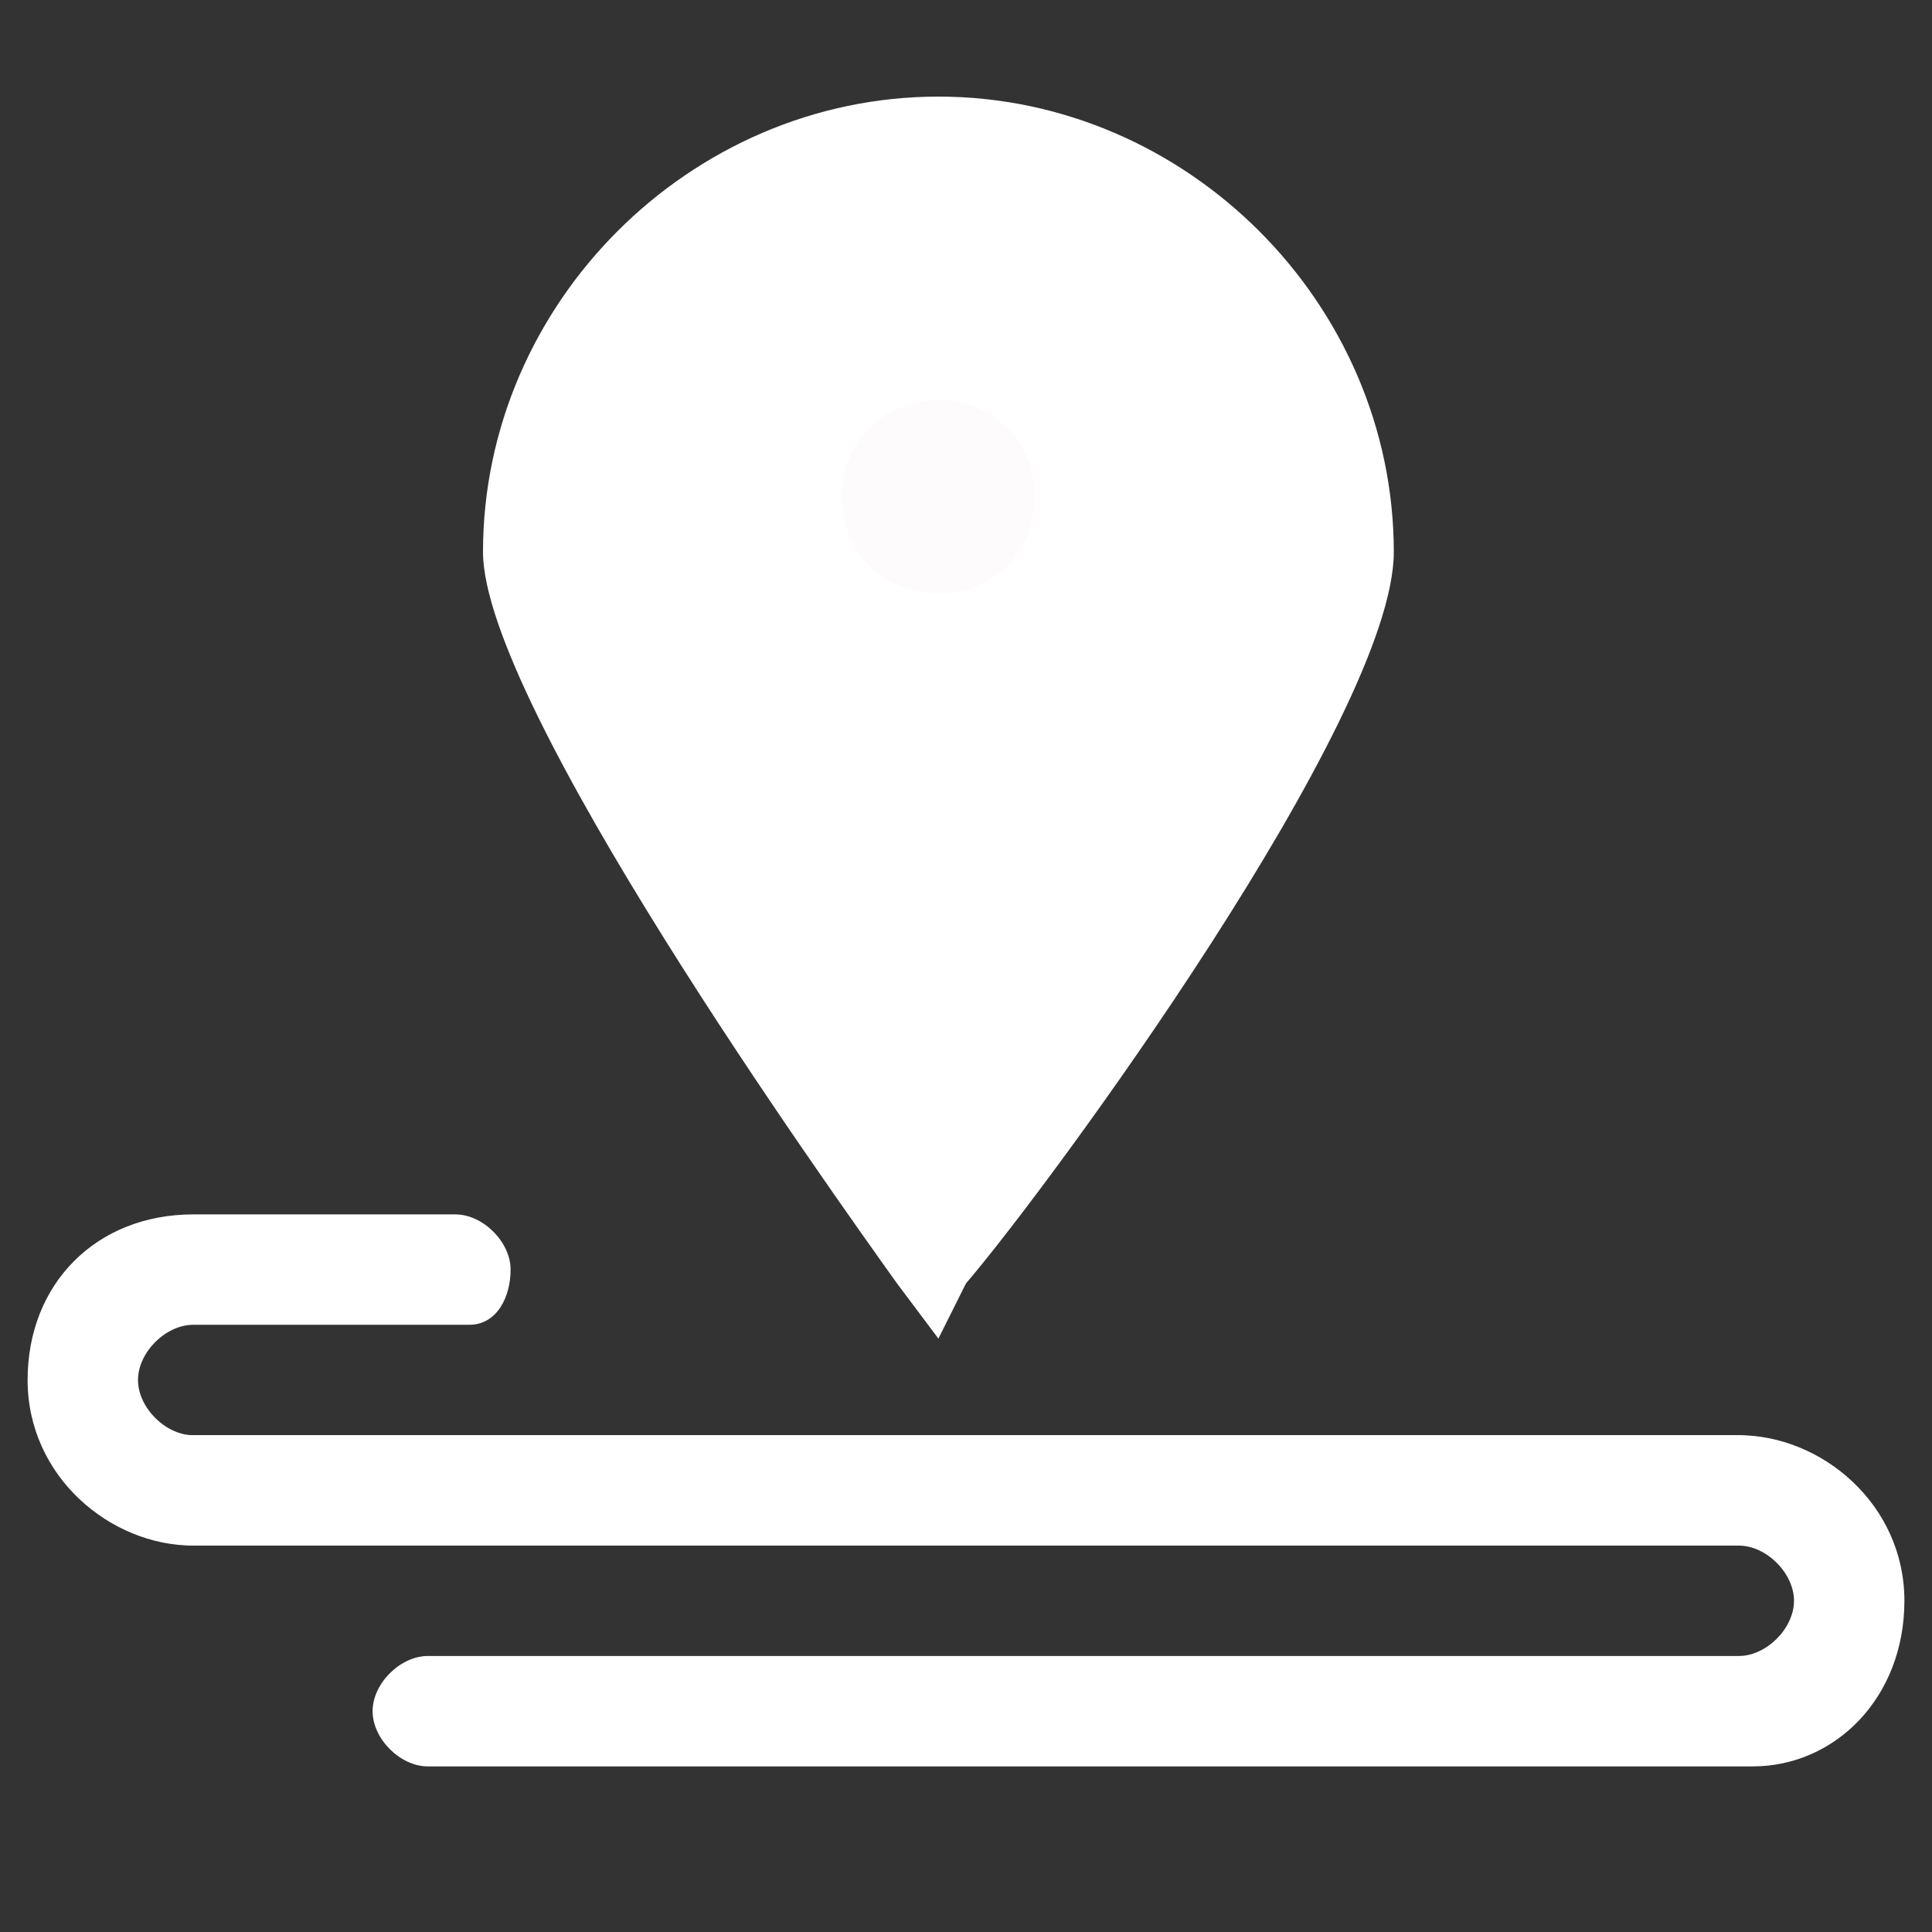
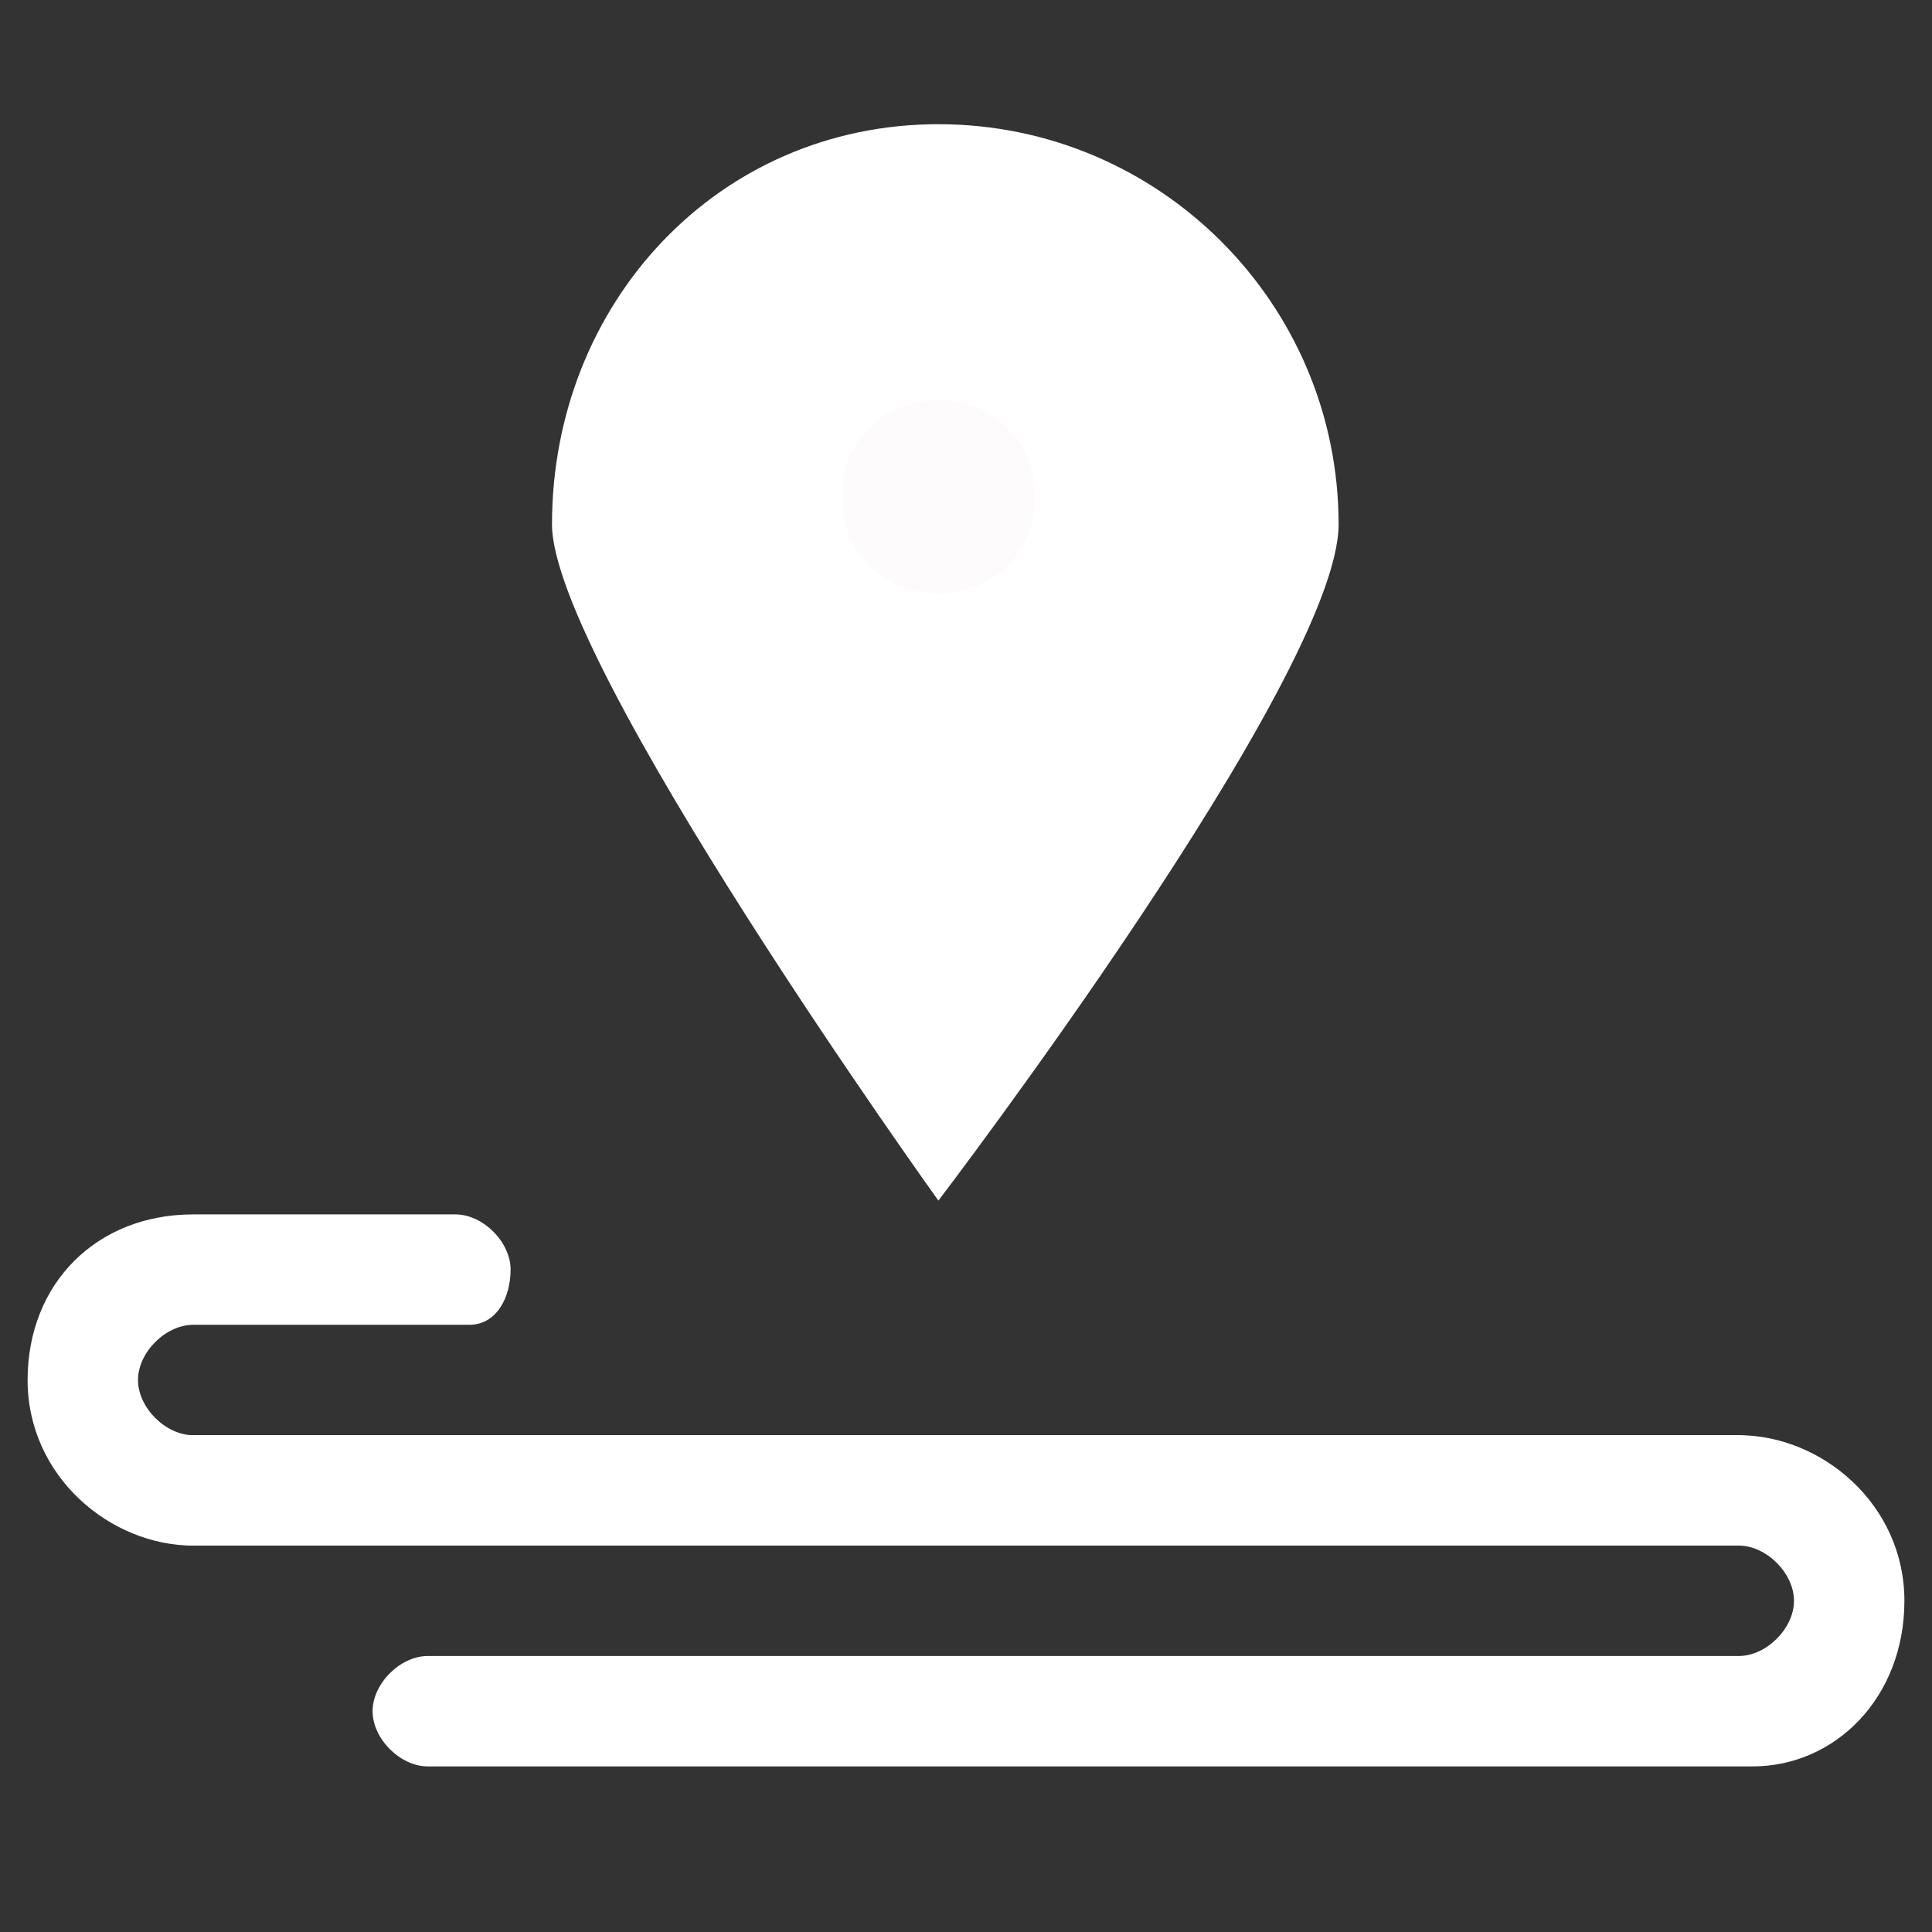
<svg xmlns="http://www.w3.org/2000/svg" fill="#ffffff" version="1.1" class="icon" viewBox="0 0 1024 1024" height="800px" width="800px">
  <rect x="0" y="0" width="1024" height="1024" fill="#333333" stroke="none" />
  <g stroke-width="0" id="SVGRepo_bgCarrier" />
  <g stroke-linejoin="round" stroke-linecap="round" id="SVGRepo_tracerCarrier" />
  <g id="SVGRepo_iconCarrier">
    <path fill="#ffffff00" d="M709.486 277.943C709.486 160.914 614.4 65.829 497.371 65.829S292.571 160.914 292.571 277.943c0 73.143 204.8 358.4 204.8 358.4s212.114-277.943 212.114-358.4z" />
-     <path fill="#ffffff" d="M497.371 709.486l-21.943-29.257c-36.571-51.2-219.429-307.2-219.429-387.657C256 160.914 365.714 51.2 497.371 51.2s241.371 109.714 241.371 241.371c0 87.771-182.857 336.457-226.743 387.657l-14.629 29.257z m0-607.086C394.971 102.4 307.2 182.857 307.2 292.571c0 43.886 102.4 204.8 190.171 321.829C585.143 497.371 687.543 336.457 687.543 292.571c0-109.714-87.771-190.171-190.171-190.171z" />
    <path fill="#ffffff" d="M928.914 819.2H102.4C58.514 819.2 14.629 782.629 14.629 731.429s36.571-87.771 87.771-87.771h138.971c14.629 0 29.257 14.629 29.257 29.257s-7.314 29.257-21.943 29.257h-146.286c-14.629 0-29.257 14.629-29.257 29.257s14.629 29.257 29.257 29.257h819.2c14.629 0 29.257 14.629 29.257 29.257s-7.314 29.257-21.943 29.257z" />
    <path fill="#ffffff" d="M928.914 936.229H226.743c-14.629 0-29.257-14.629-29.257-29.257s14.629-29.257 29.257-29.257h694.857c14.629 0 29.257-14.629 29.257-29.257s-14.629-29.257-29.257-29.257H102.4c-14.629 0-29.257-14.629-29.257-29.257s14.629-29.257 29.257-29.257h819.2c43.886 0 87.771 36.571 87.771 87.771s-36.571 87.771-80.457 87.771z" />
    <path fill="#FDFBFB00" d="M497.371 263.314m-80.457 0a80.457 80.457 0 1 0 160.914 0 80.457 80.457 0 1 0-160.914 0Z" />
    <path fill="#ffffff" d="M497.371 365.714C438.857 365.714 394.971 321.829 394.971 263.314S438.857 160.914 497.371 160.914s102.4 43.886 102.4 102.4S555.886 365.714 497.371 365.714z m0-153.6c-29.257 0-51.2 21.943-51.2 51.2s21.943 51.2 51.2 51.2 51.2-21.943 51.2-51.2-21.943-51.2-51.2-51.2z" />
  </g>
</svg>